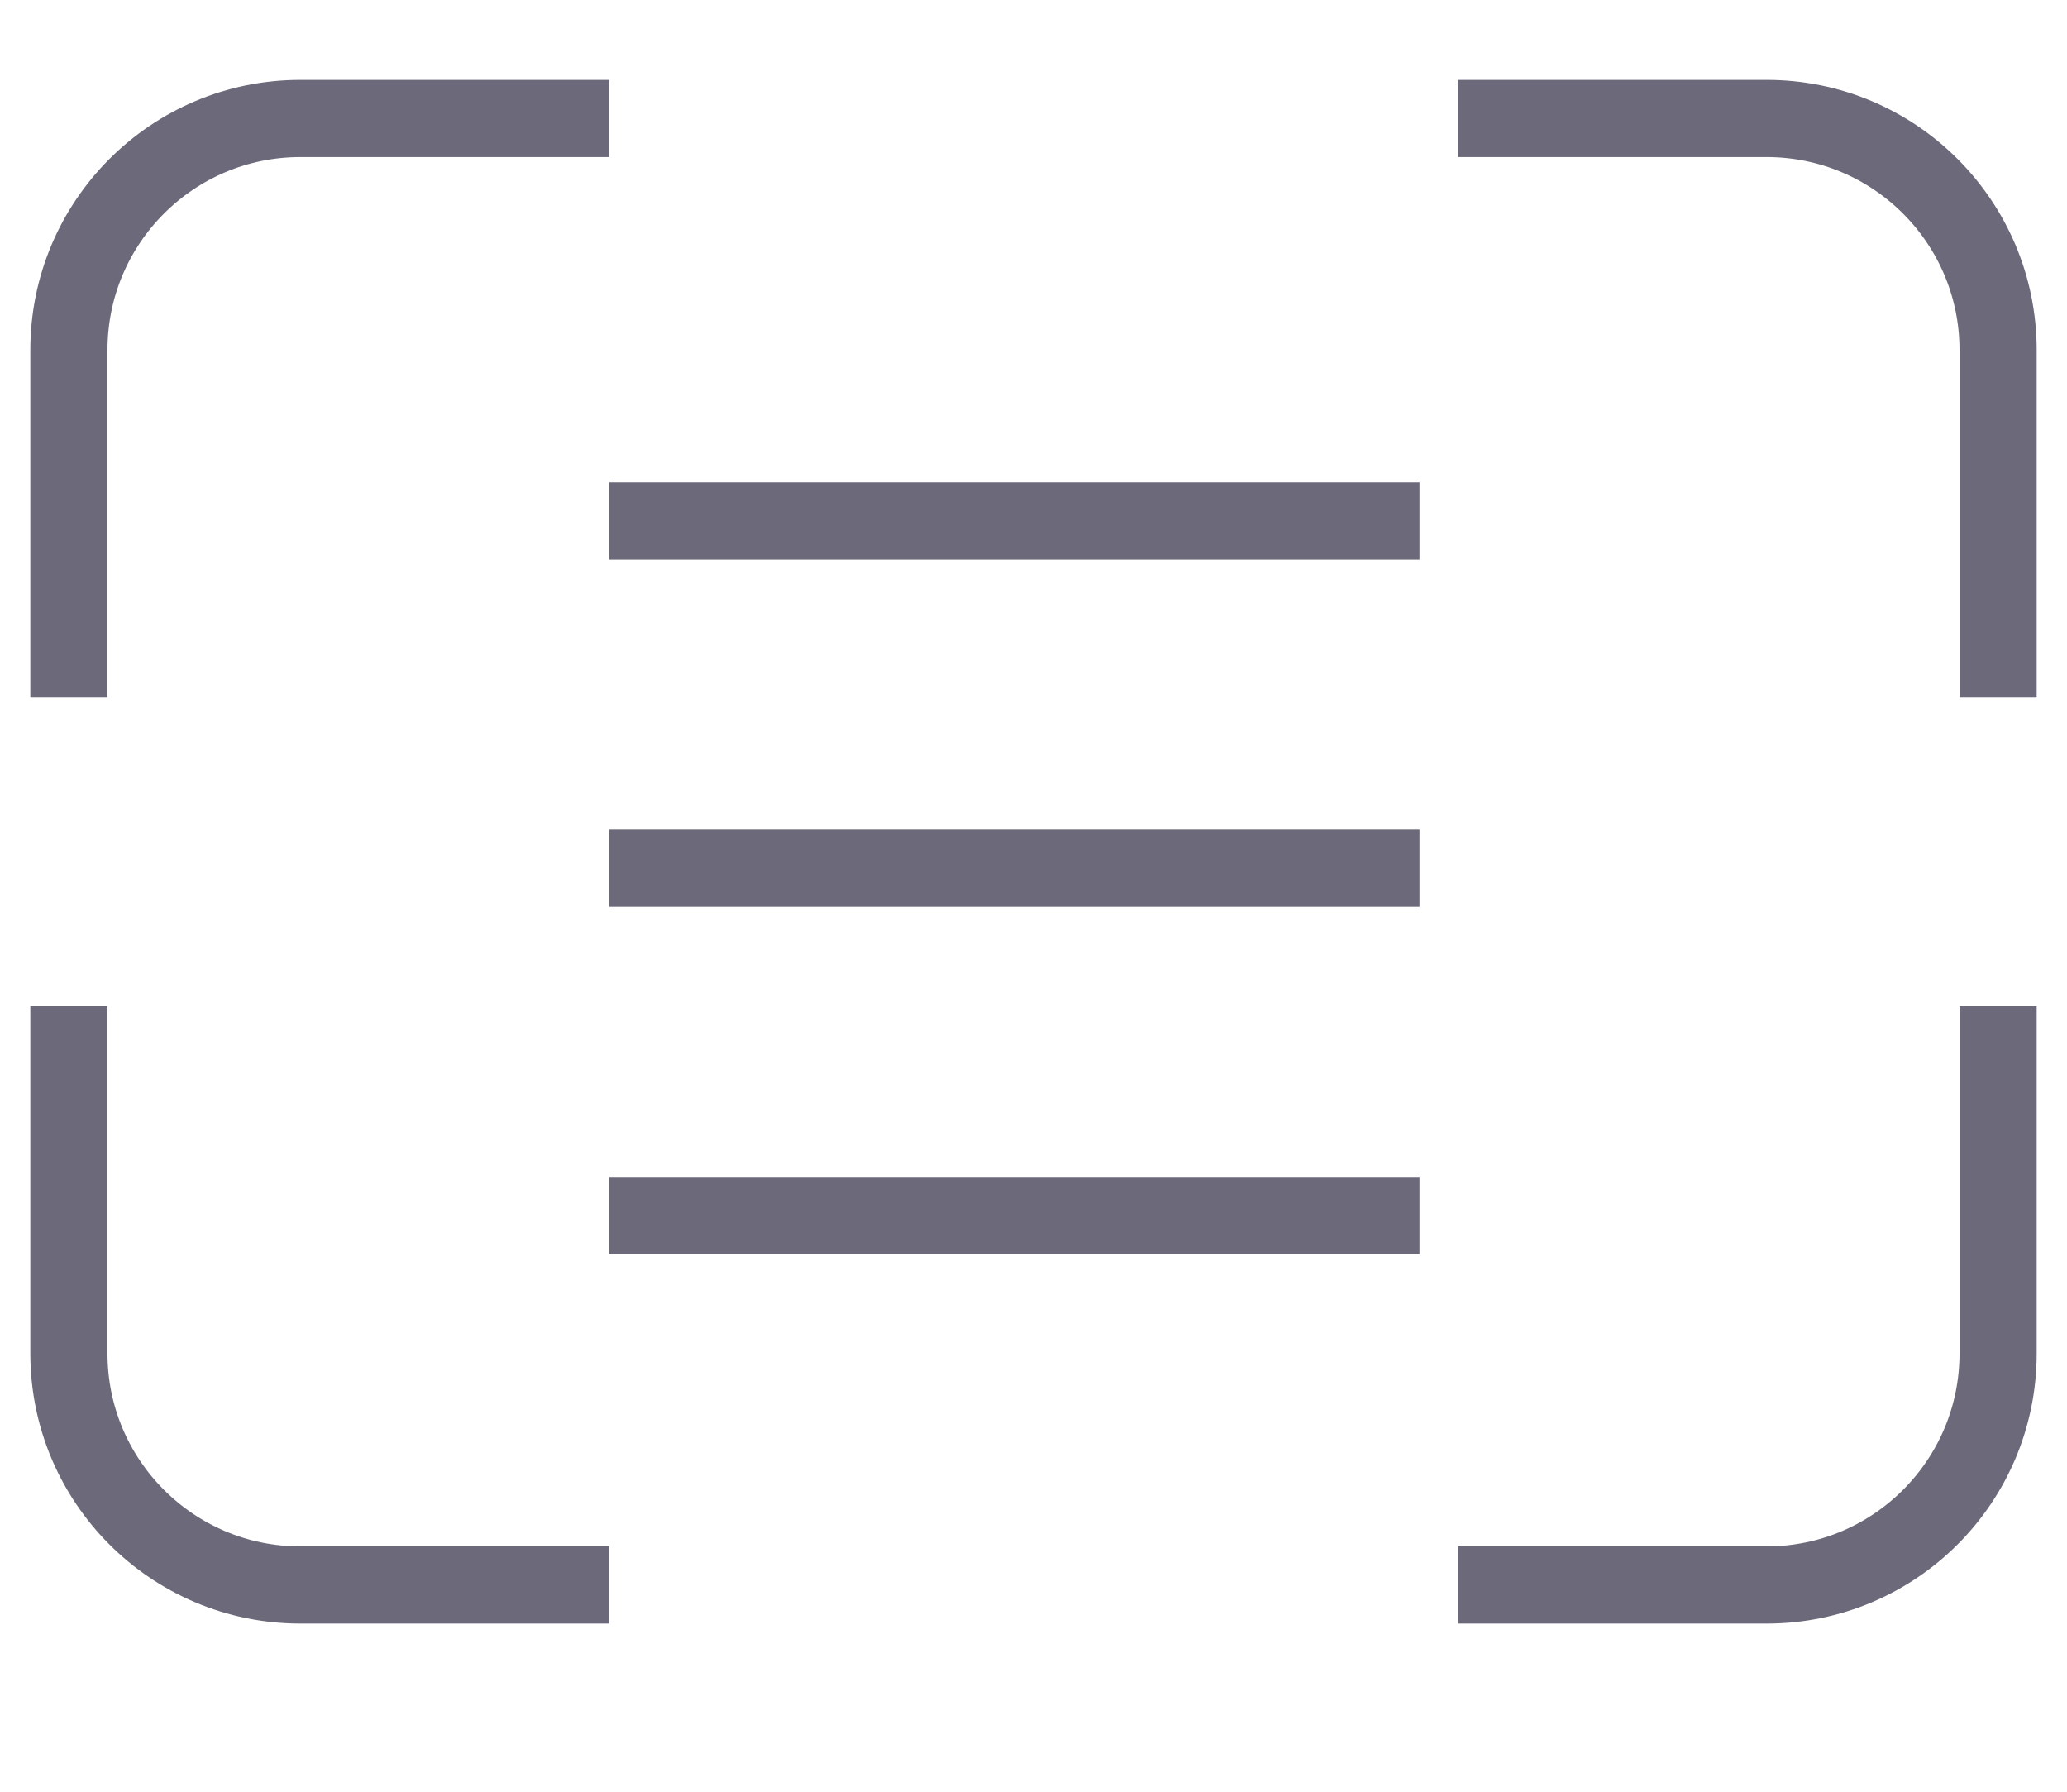
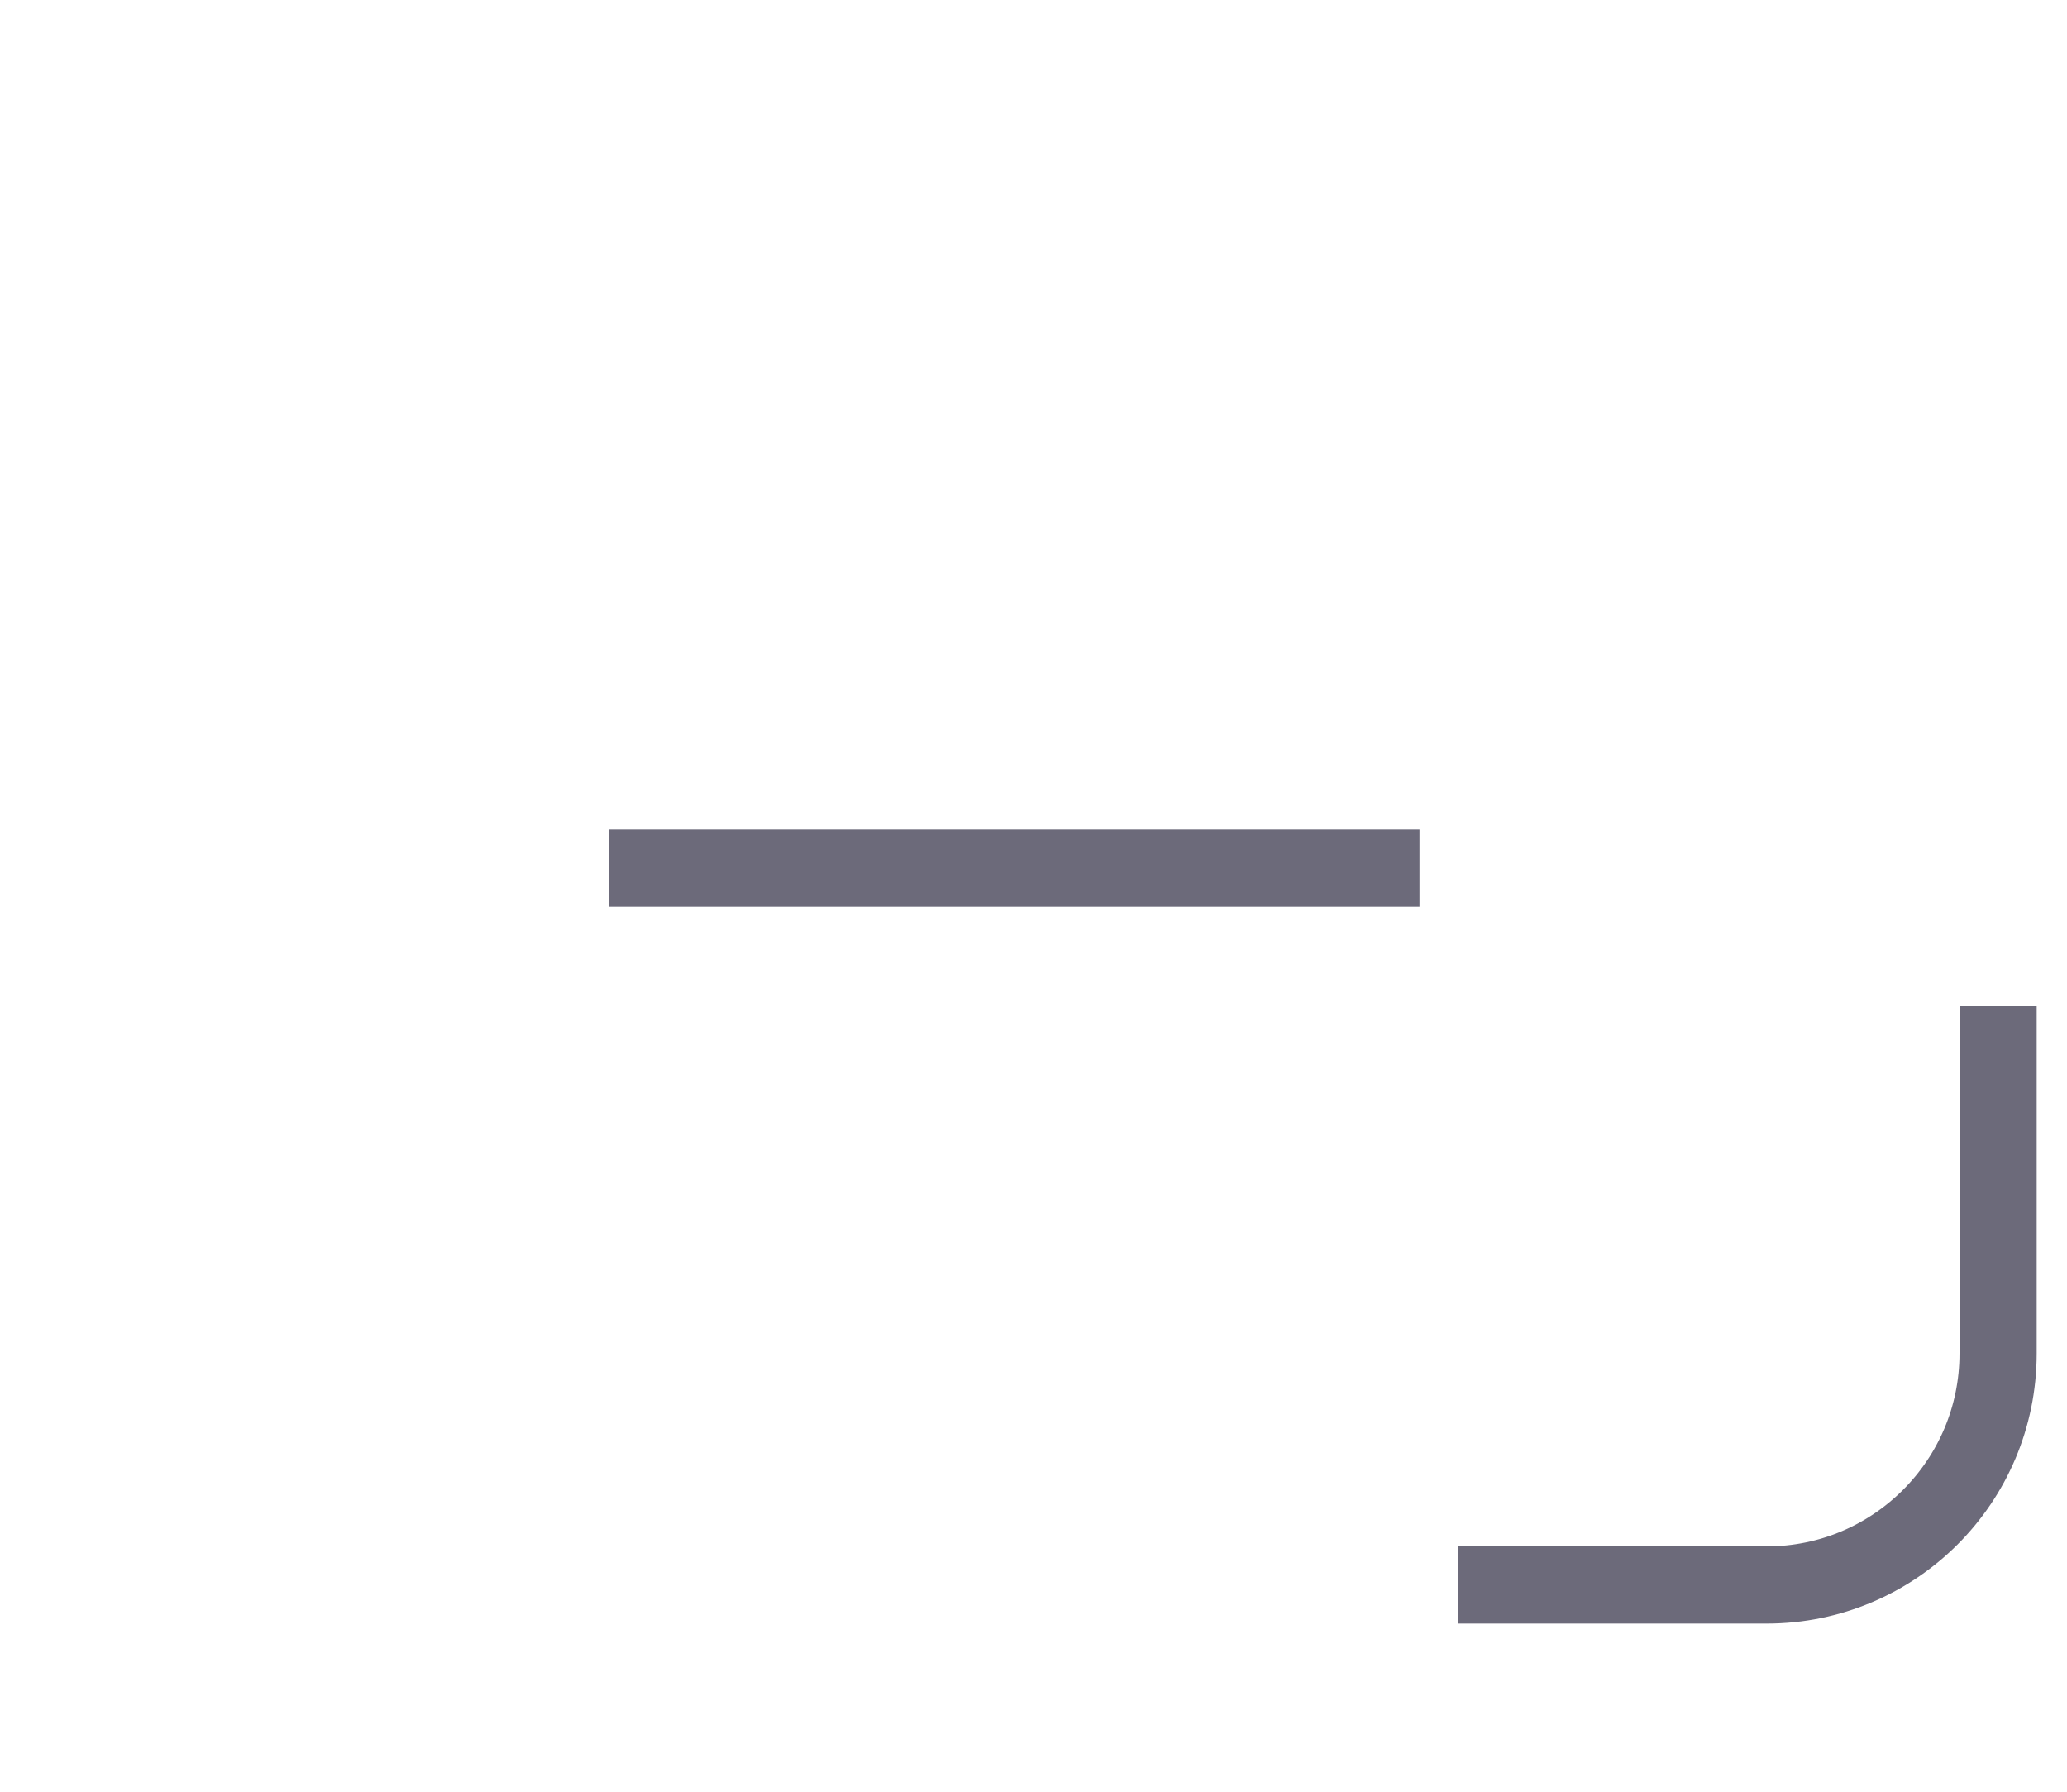
<svg xmlns="http://www.w3.org/2000/svg" width="30" height="26" viewBox="0 0 30 26" fill="none">
-   <path d="M1 10.119V5.079C1 3.223 2.504 1.719 4.36 1.719H8.84" stroke="#6C6A7A" stroke-width="1.12" />
-   <path d="M1 14.6V19.64C1 21.496 2.504 23 4.36 23H8.84" stroke="#6C6A7A" stroke-width="1.12" />
-   <path d="M29 10.119V5.079C29 3.223 27.496 1.719 25.64 1.719H21.16" stroke="#6C6A7A" stroke-width="1.12" />
  <path d="M29 14.6V19.64C29 21.496 27.496 23 25.64 23H21.16" stroke="#6C6A7A" stroke-width="1.12" />
-   <path d="M20.602 7.559L8.842 7.559" stroke="#6C6A7A" stroke-width="1.12" />
  <path d="M20.602 12.6L8.842 12.6" stroke="#6C6A7A" stroke-width="1.12" />
-   <path d="M20.602 17.639L8.842 17.639" stroke="#6C6A7A" stroke-width="1.12" />
</svg>